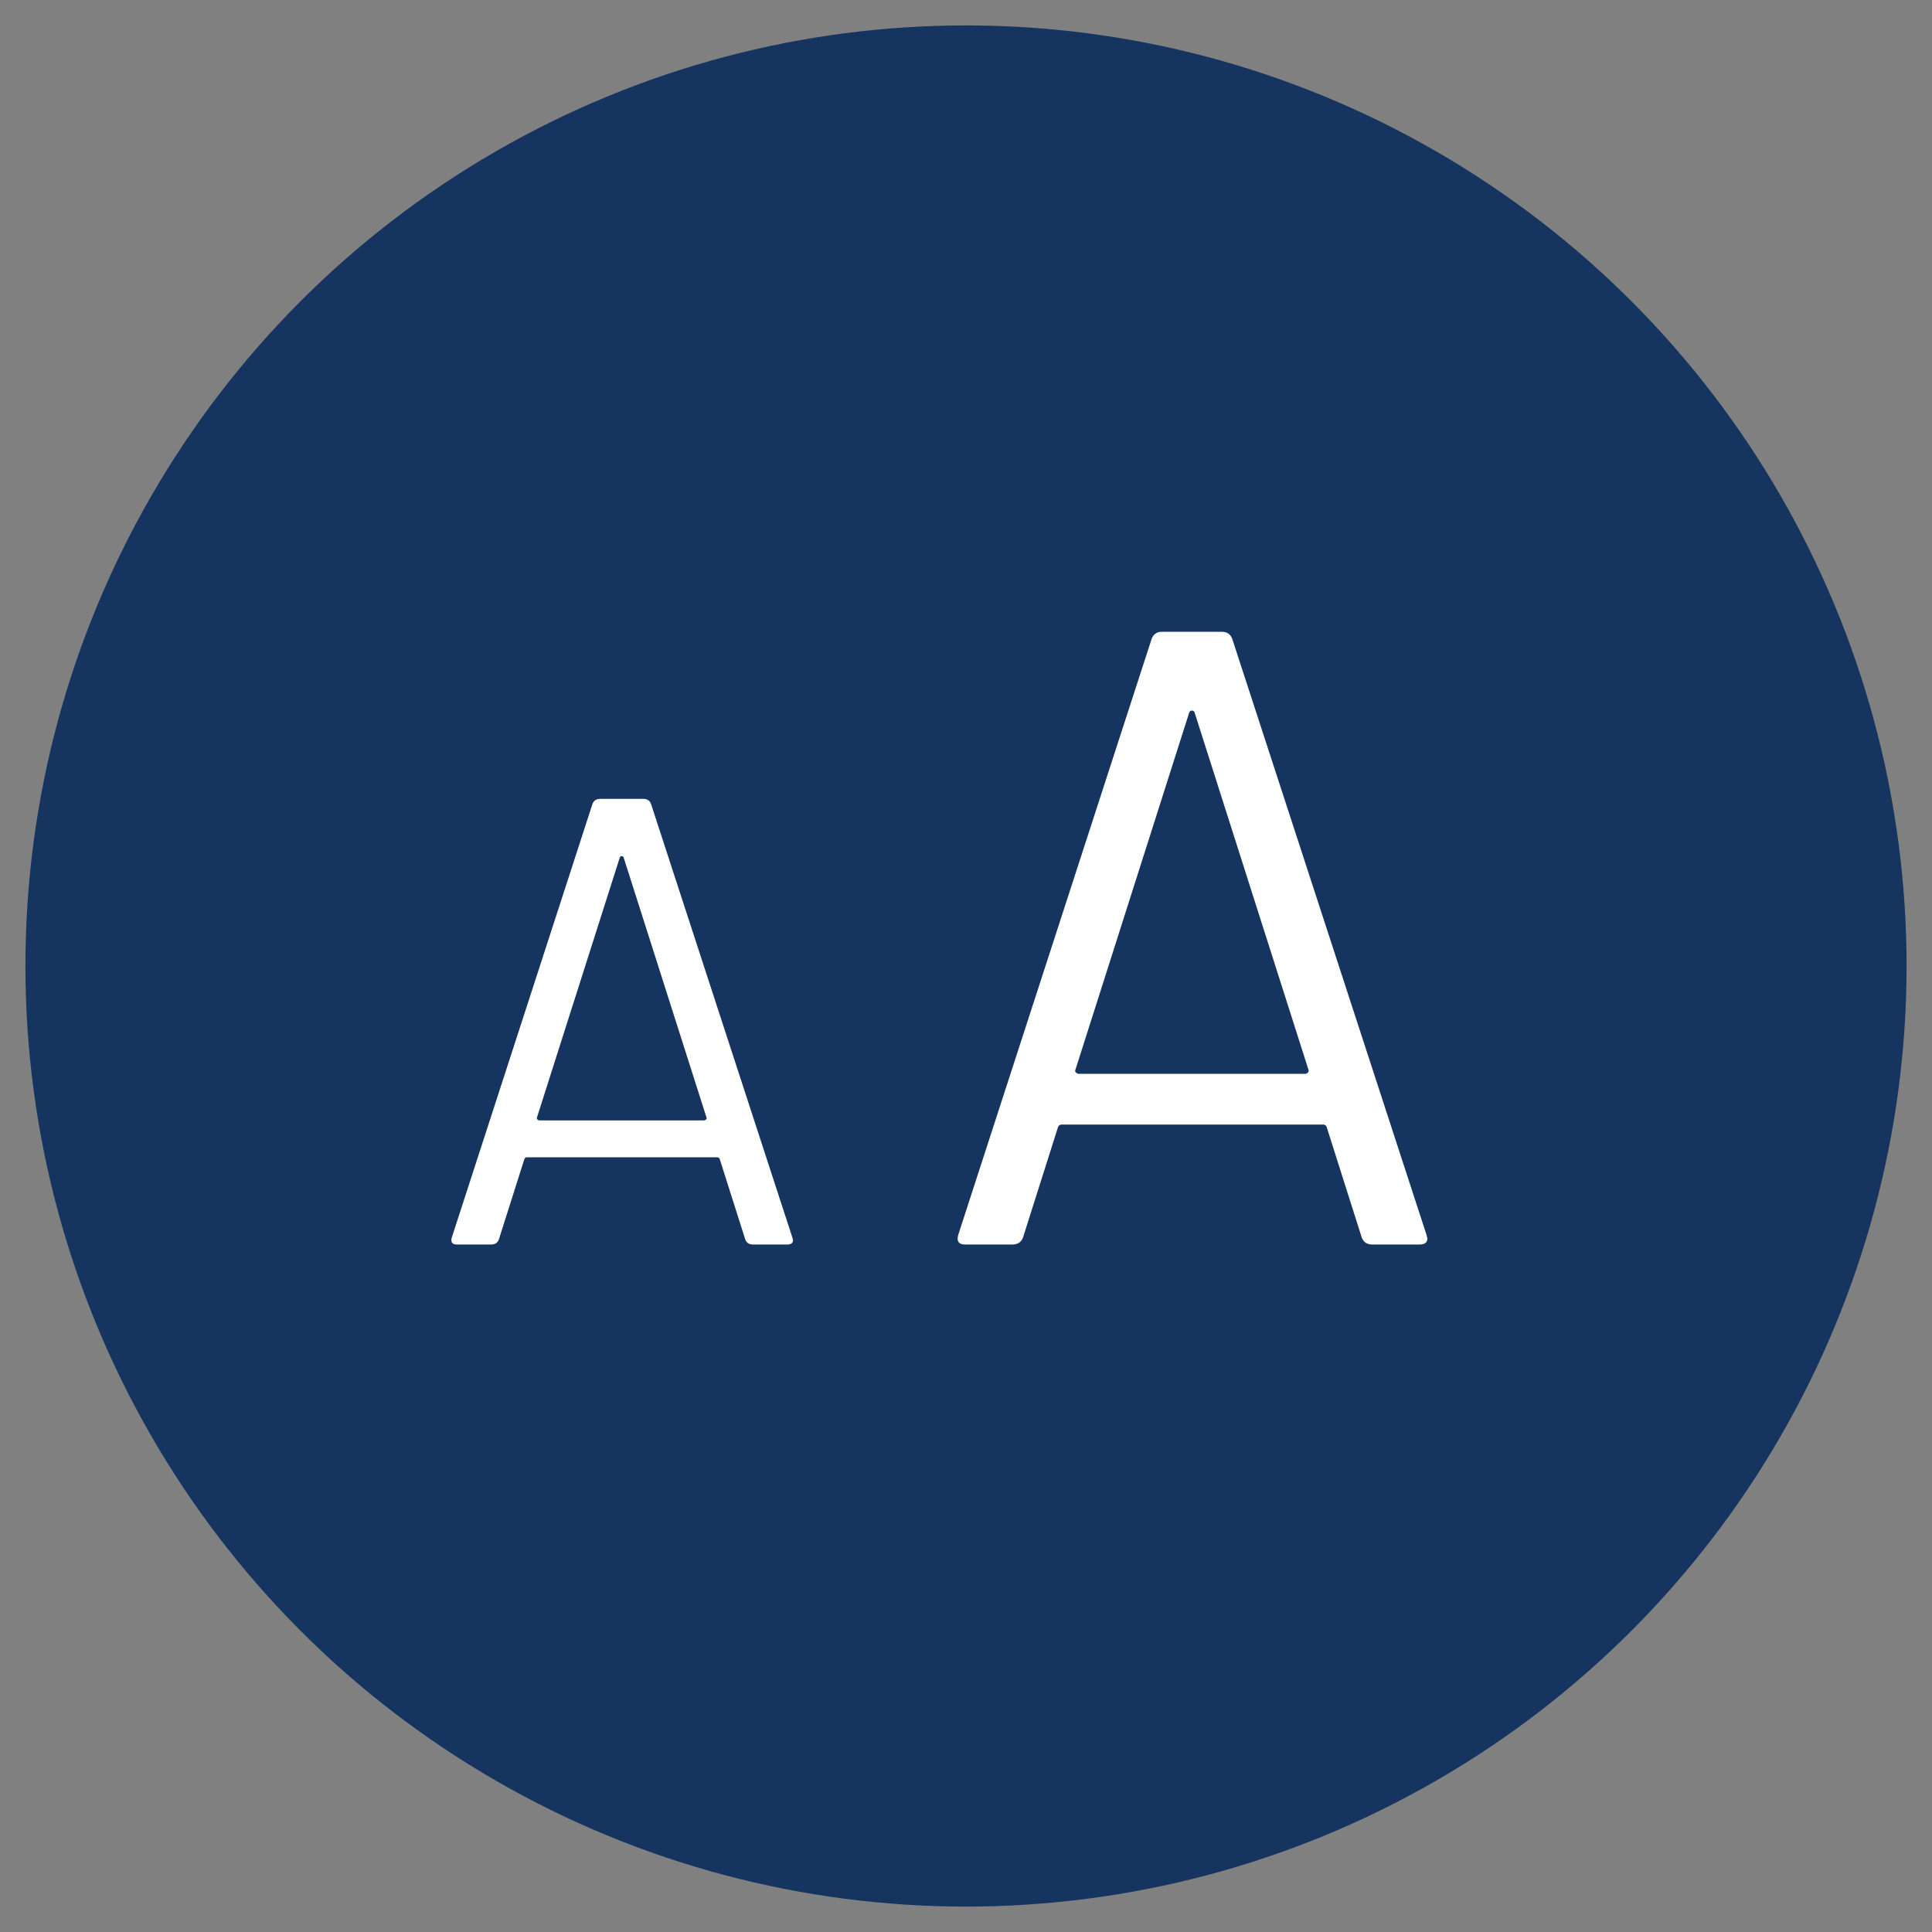
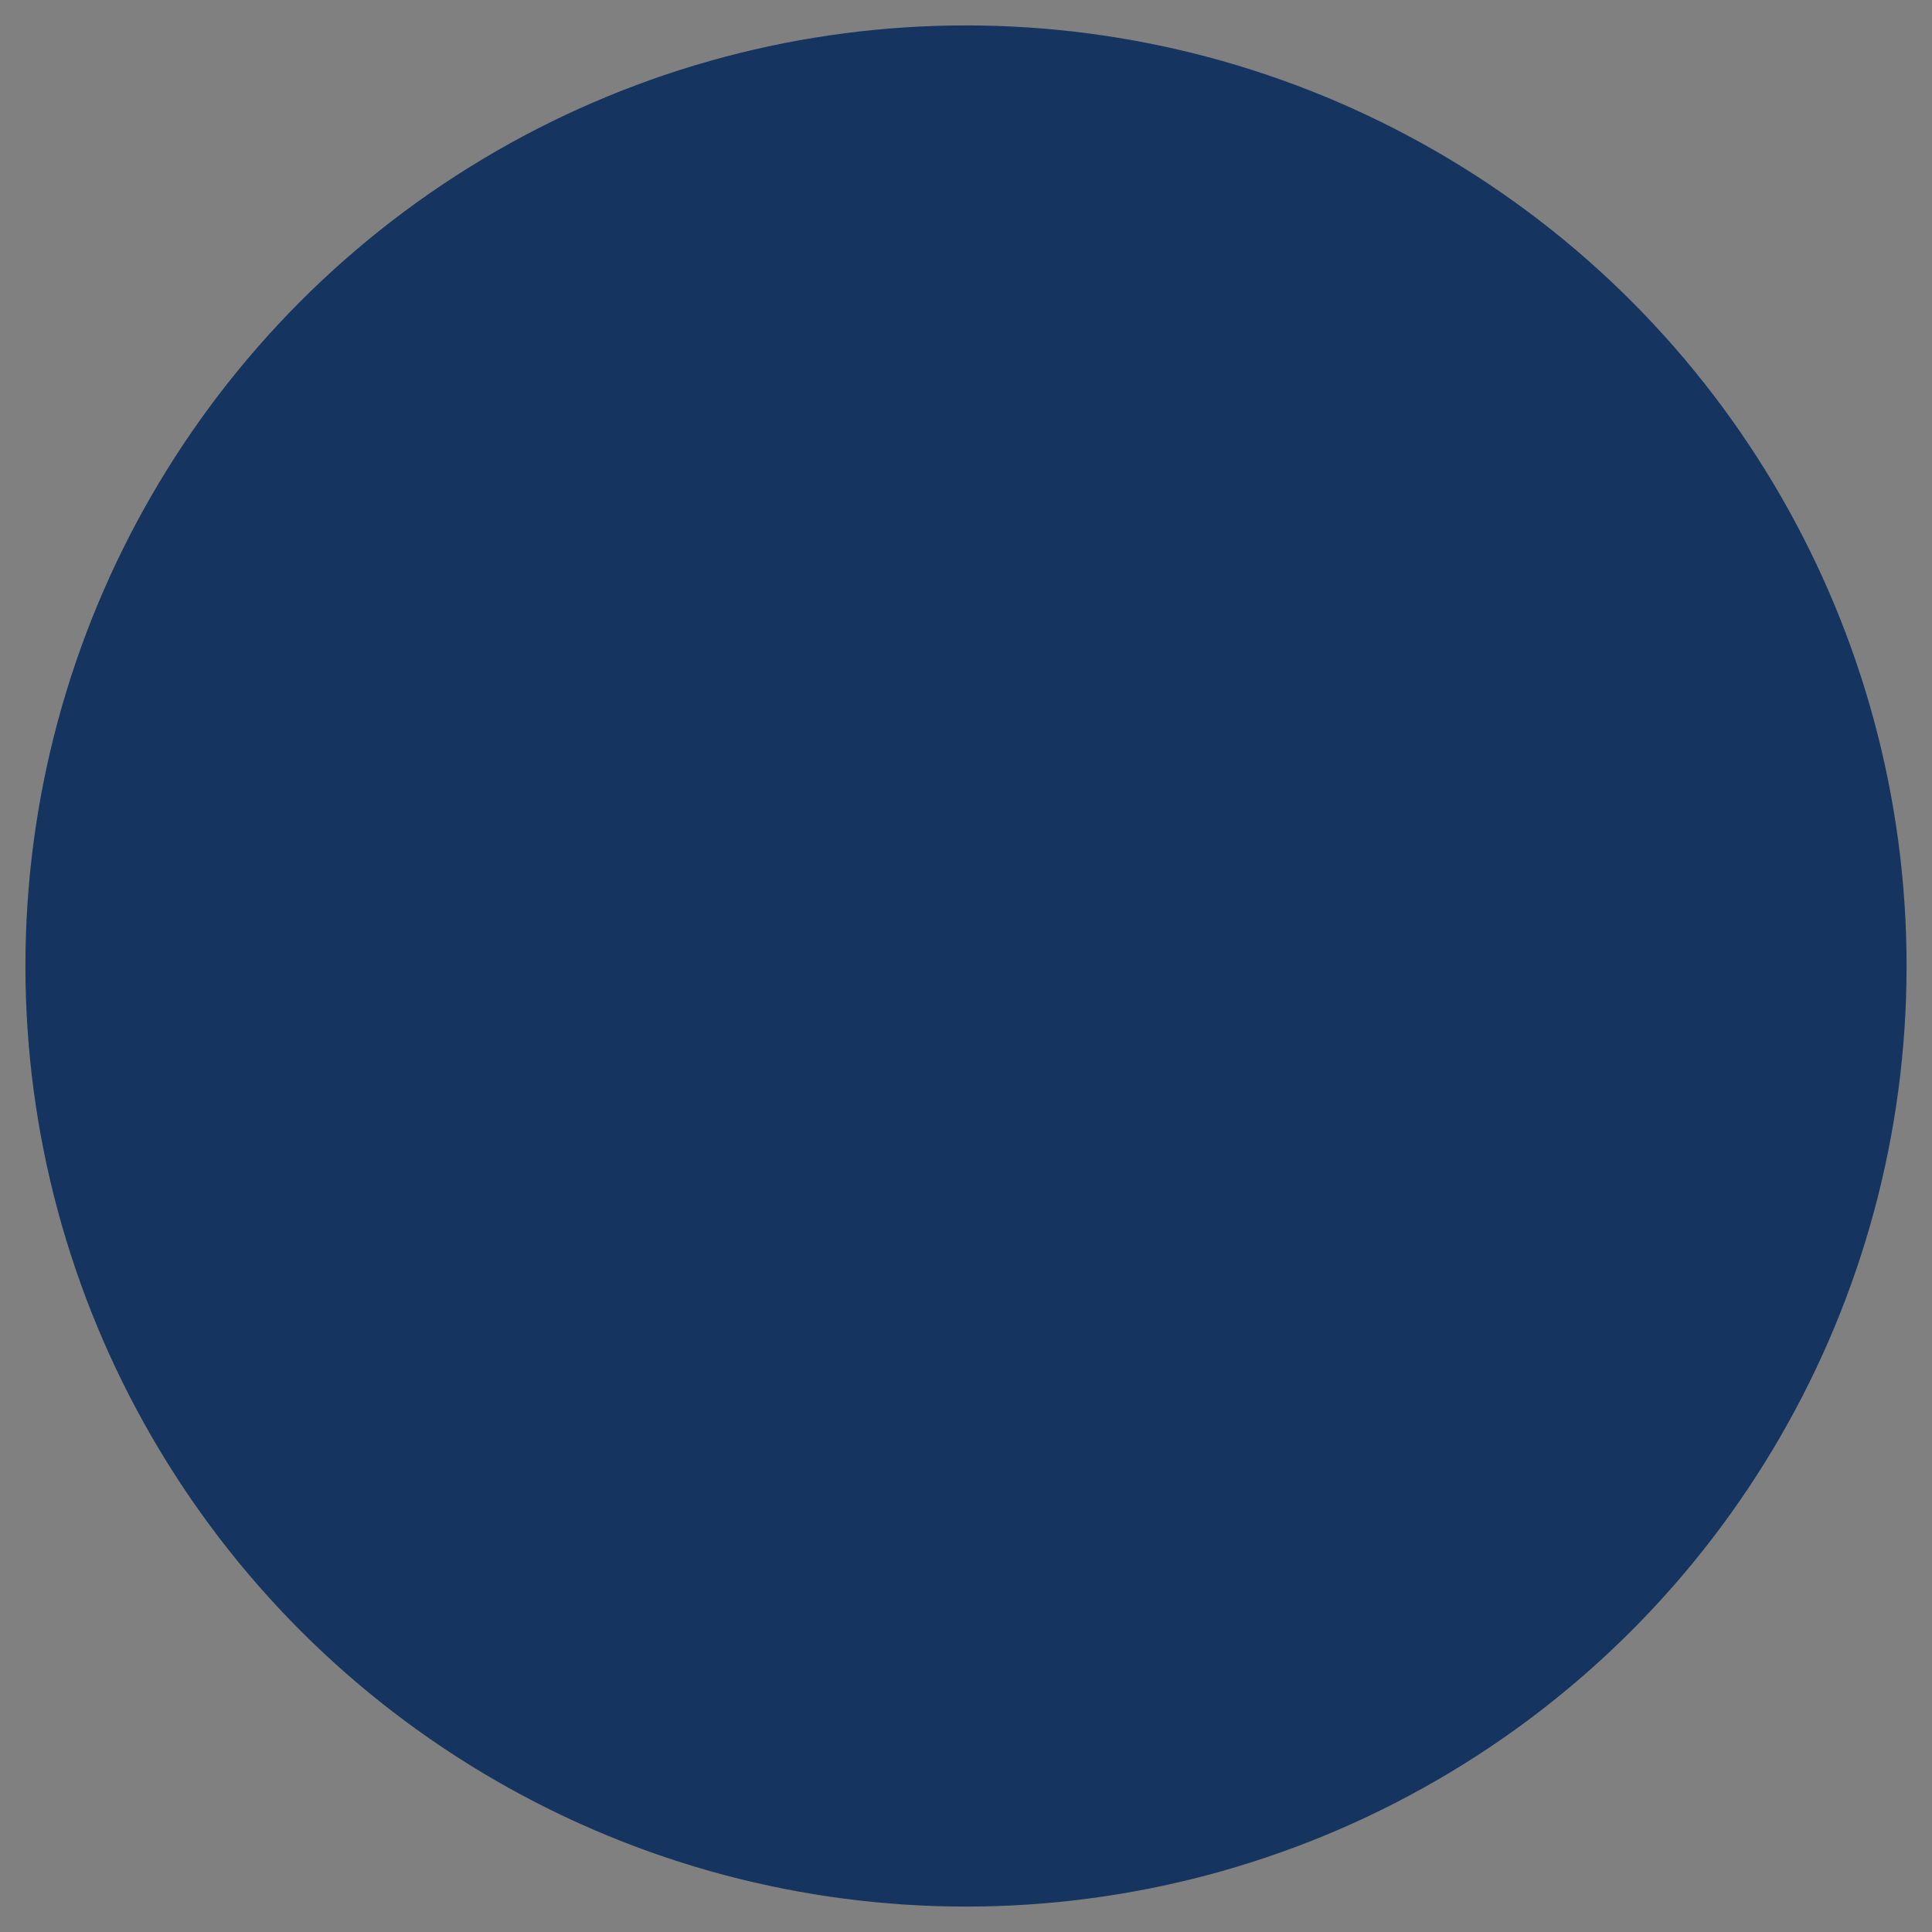
<svg xmlns="http://www.w3.org/2000/svg" width="38px" height="38px" viewBox="0 0 38 38" version="1.1">
  <rect x="0" y="0" width="38" height="38" fill="#808080" stroke="none" />
  <title>E4EDE6B5-365B-4A79-B901-1BFD8E6963E4</title>
  <g id="Page-1" stroke="none" stroke-width="1" fill="none" fill-rule="evenodd">
    <g id="2_Home-hover" transform="translate(-1363, -31)">
      <g id="Group-4-Copy" transform="translate(1364, 32)">
        <circle id="Oval" stroke="#15345F" fill="#15345F" cx="18" cy="18" r="18" />
-         <path d="M13.808,23.478 C13.733,23.478 13.683,23.445 13.658,23.378 L13.157,21.8 C13.149,21.775 13.132,21.763 13.107,21.763 L9.363,21.763 C9.338,21.763 9.321,21.775 9.313,21.8 L8.812,23.378 C8.787,23.445 8.737,23.478 8.662,23.478 L7.986,23.478 C7.894,23.478 7.861,23.432 7.886,23.341 L10.653,14.813 C10.678,14.746 10.728,14.713 10.803,14.713 L11.655,14.713 C11.73,14.713 11.78,14.746 11.805,14.813 L14.585,23.341 L14.597,23.391 C14.597,23.449 14.56,23.478 14.485,23.478 L13.808,23.478 Z M9.563,20.974 C9.555,20.991 9.557,21.005 9.57,21.018 C9.582,21.03 9.597,21.037 9.614,21.037 L12.844,21.037 C12.861,21.037 12.875,21.03 12.888,21.018 C12.901,21.005 12.903,20.991 12.894,20.974 L11.266,15.865 C11.258,15.848 11.246,15.84 11.229,15.84 C11.212,15.84 11.2,15.848 11.191,15.865 L9.563,20.974 Z M25.99,23.478 C25.887,23.478 25.818,23.432 25.784,23.341 L25.095,21.171 C25.084,21.137 25.061,21.119 25.026,21.119 L19.878,21.119 C19.844,21.119 19.821,21.137 19.809,21.171 L19.121,23.341 C19.086,23.432 19.017,23.478 18.914,23.478 L17.984,23.478 C17.858,23.478 17.812,23.415 17.847,23.289 L21.652,11.564 C21.686,11.472 21.755,11.426 21.858,11.426 L23.029,11.426 C23.132,11.426 23.201,11.472 23.236,11.564 L27.058,23.289 L27.075,23.358 C27.075,23.438 27.023,23.478 26.92,23.478 L25.99,23.478 Z M20.154,20.035 C20.142,20.058 20.145,20.078 20.162,20.095 C20.18,20.112 20.2,20.121 20.223,20.121 L24.665,20.121 C24.688,20.121 24.708,20.112 24.725,20.095 C24.742,20.078 24.745,20.058 24.734,20.035 L22.495,13.01 C22.484,12.987 22.467,12.976 22.444,12.976 C22.421,12.976 22.403,12.987 22.392,13.01 L20.154,20.035 Z" id="AA" fill="#FFFFFF" fill-rule="nonzero" />
      </g>
    </g>
  </g>
</svg>